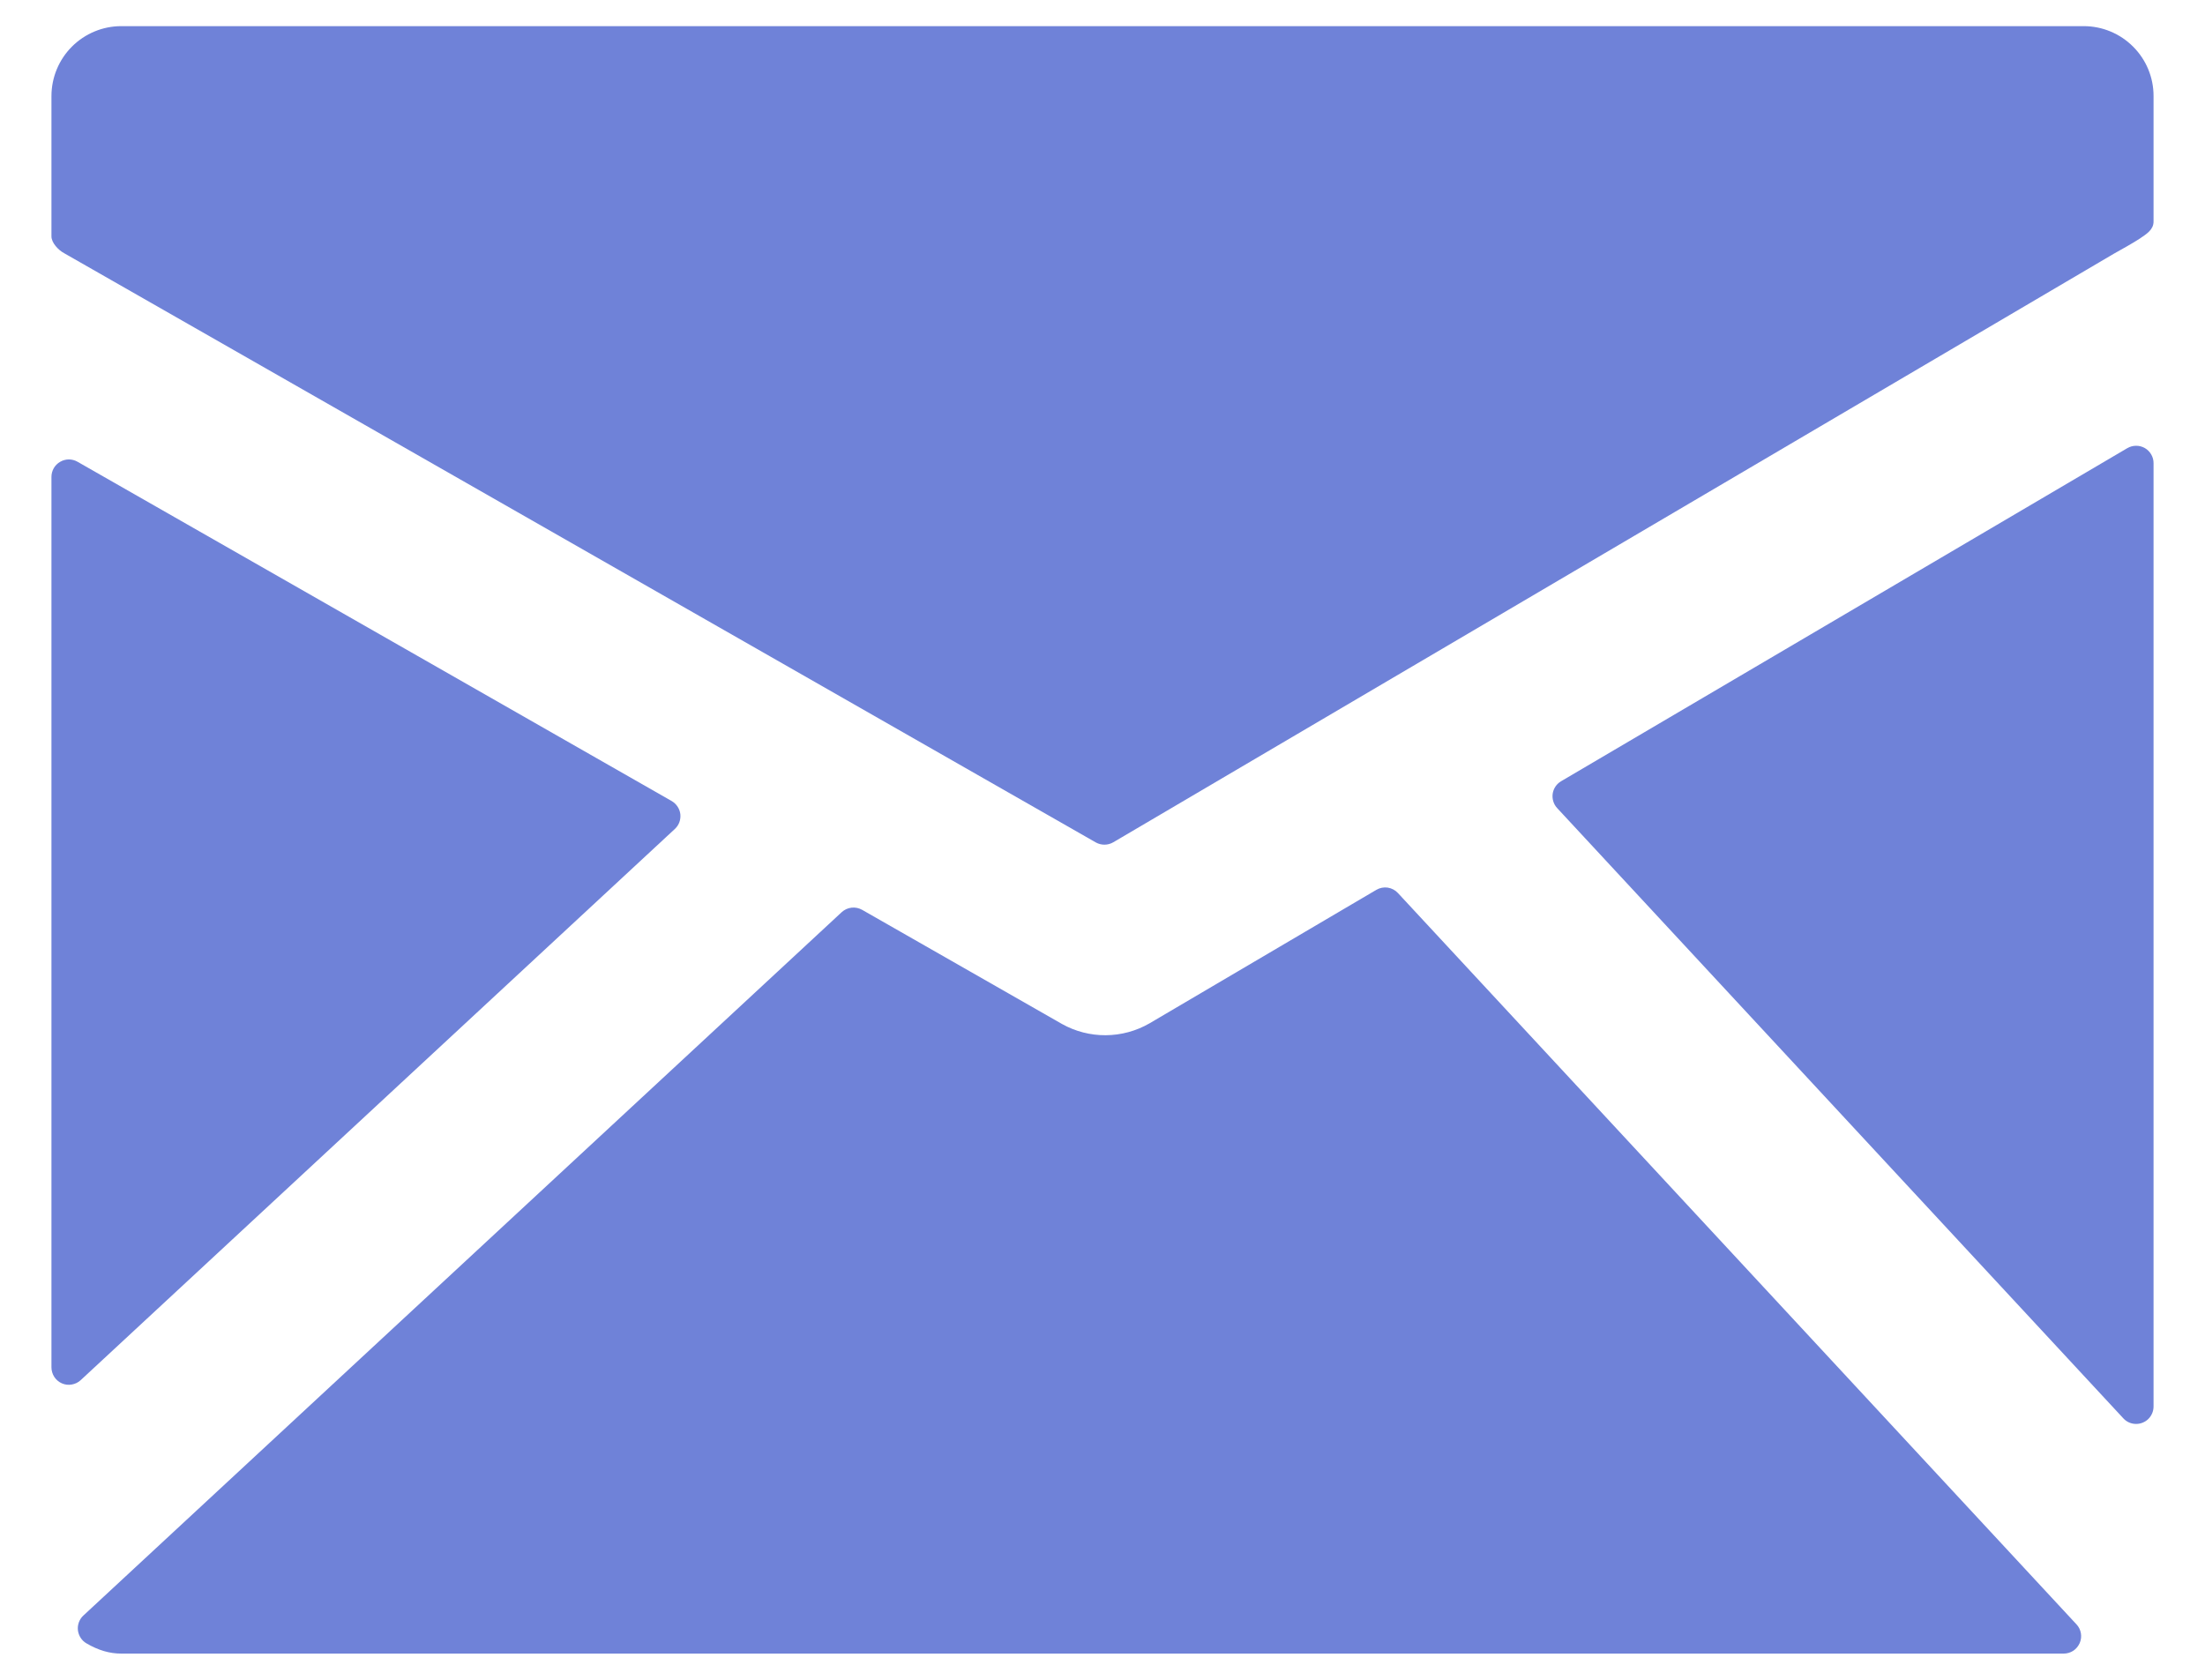
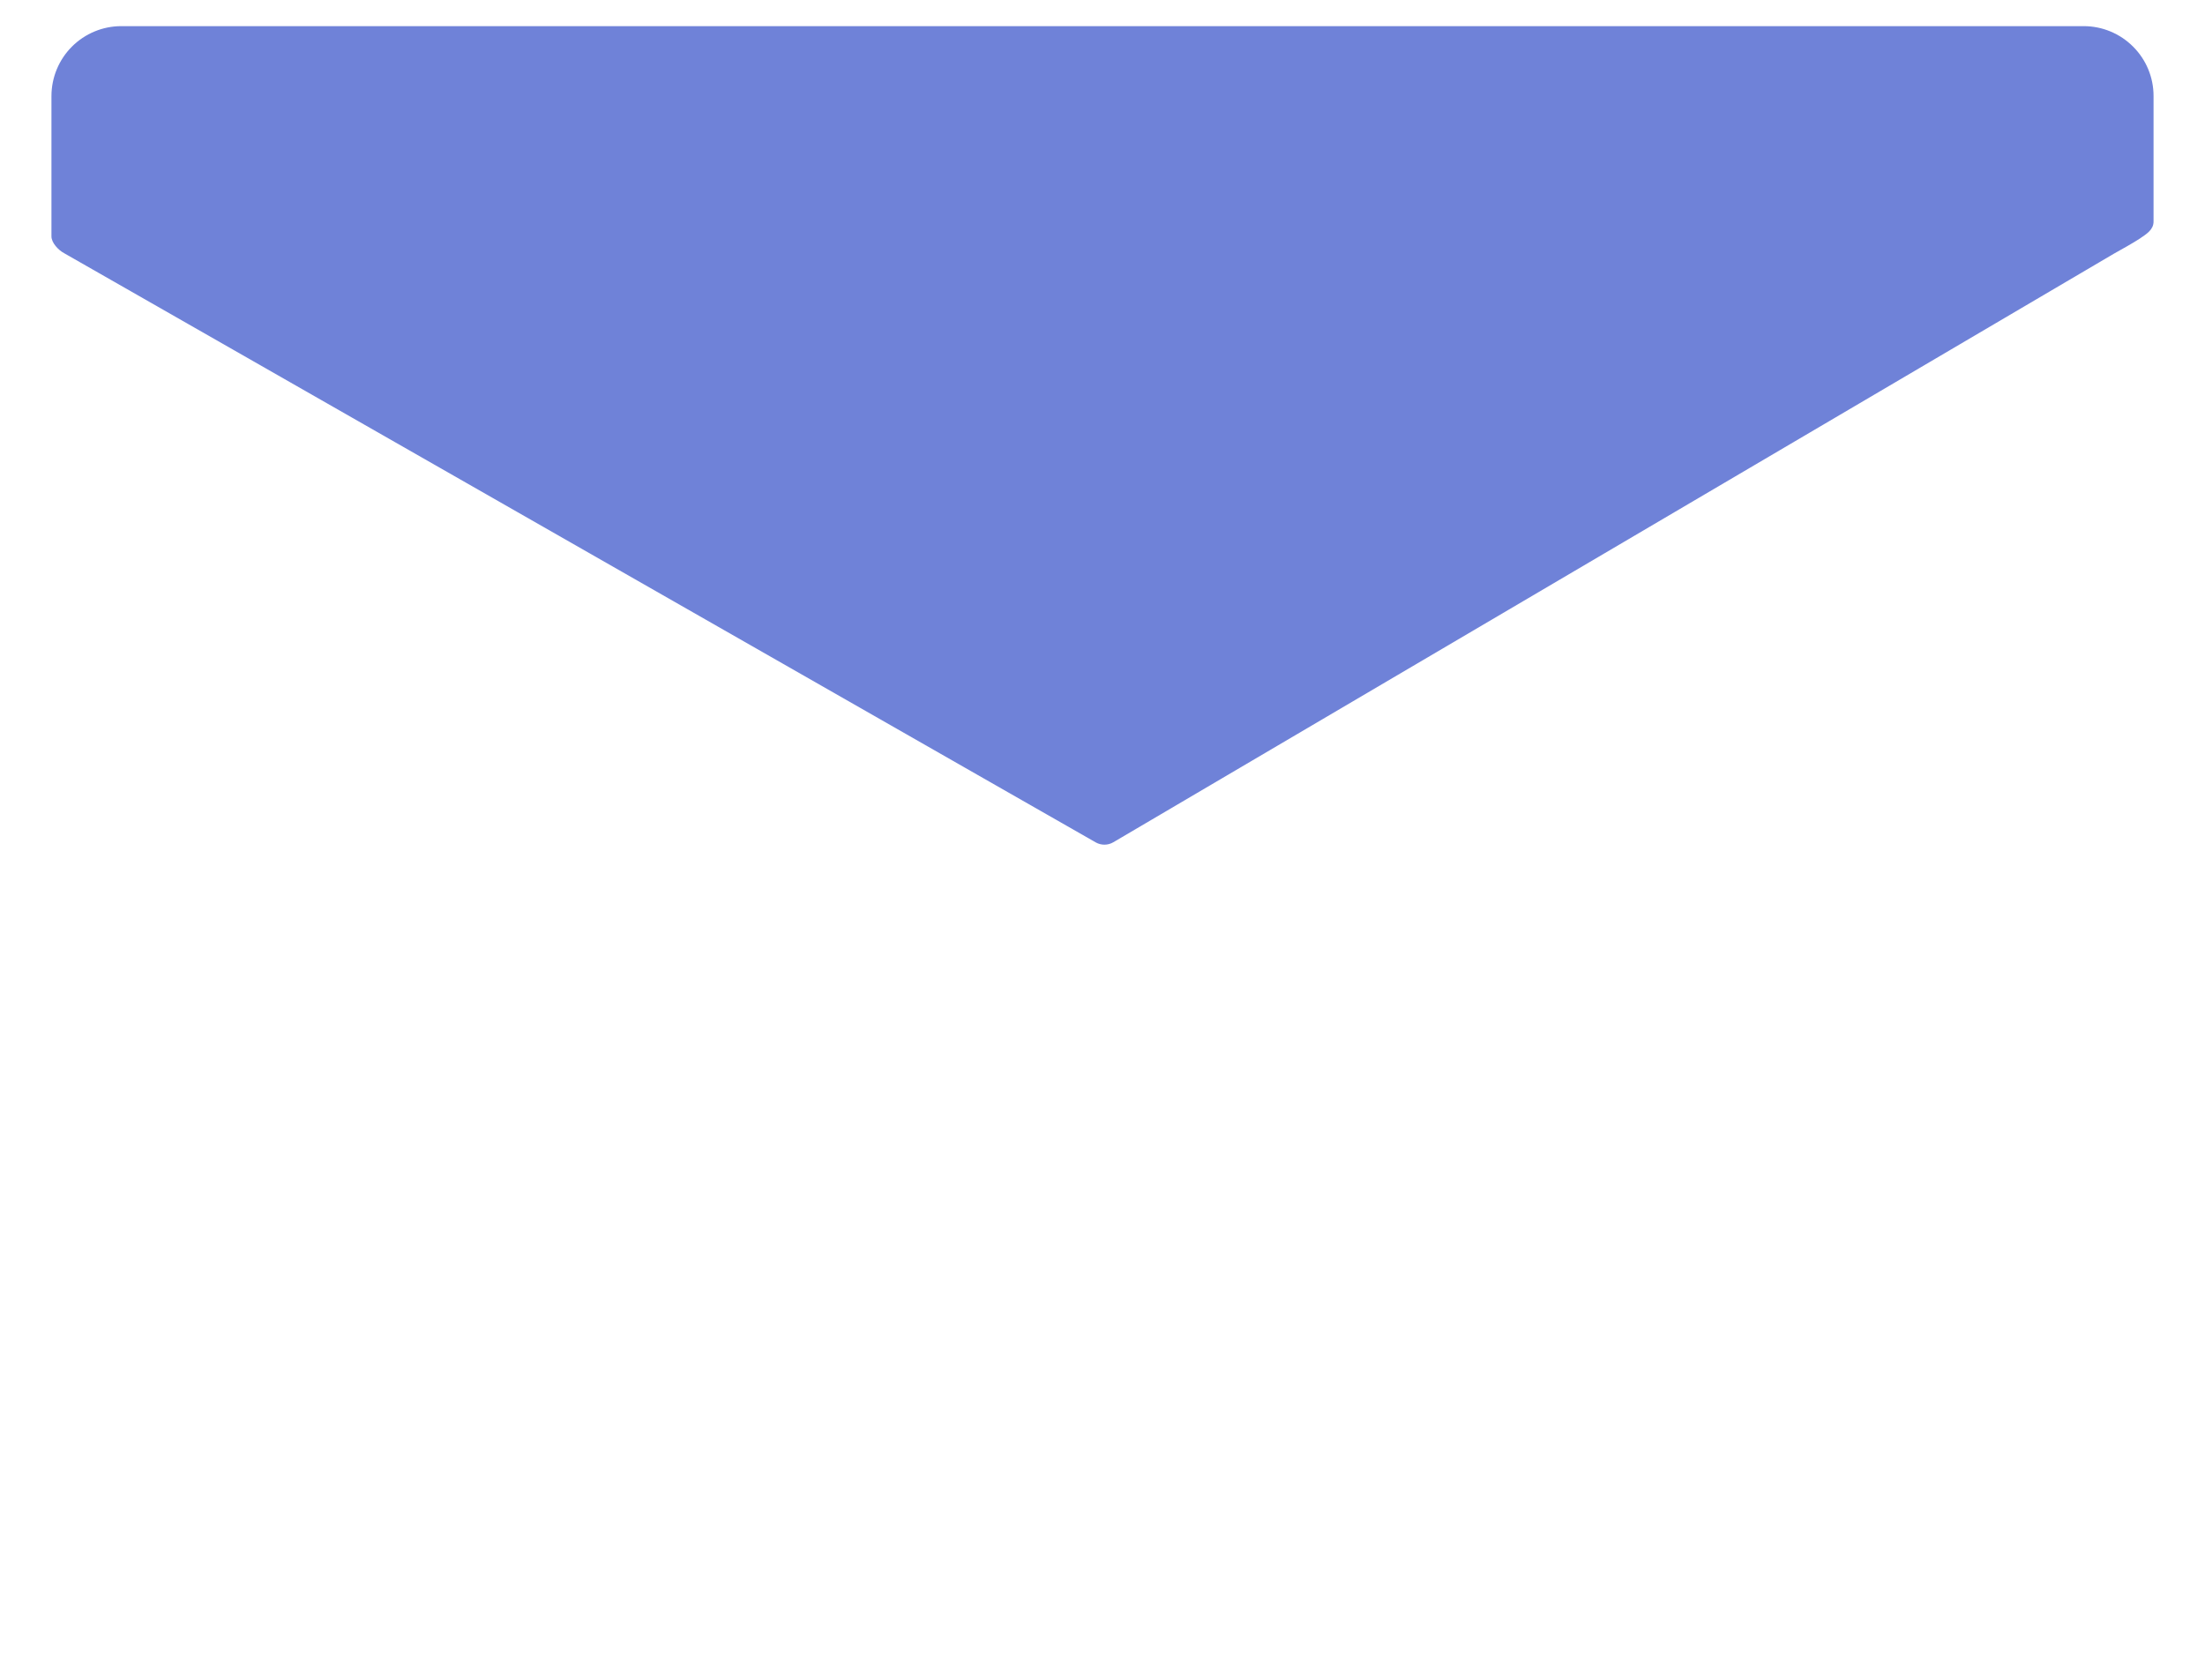
<svg xmlns="http://www.w3.org/2000/svg" width="42" height="32" viewBox="0 0 42 32" fill="none">
  <path d="M39.691 0.498H2.309C1.957 0.498 1.619 0.639 1.37 0.888C1.121 1.137 0.981 1.475 0.98 1.828V4.503C0.98 4.626 1.114 4.767 1.223 4.824L20.872 16.048C20.922 16.076 20.979 16.091 21.037 16.091C21.096 16.091 21.155 16.075 21.206 16.045L40.261 4.835C40.368 4.776 40.651 4.617 40.758 4.545C40.887 4.457 41.02 4.377 41.02 4.22V1.827C41.02 1.475 40.88 1.137 40.63 0.888C40.381 0.639 40.044 0.498 39.691 0.498V0.498Z" fill="#6F82D8" />
-   <path d="M40.855 8.536C40.803 8.507 40.746 8.491 40.687 8.492C40.628 8.492 40.57 8.508 40.519 8.538L29.736 14.882C29.693 14.907 29.656 14.942 29.628 14.983C29.601 15.024 29.582 15.071 29.575 15.12C29.568 15.169 29.572 15.22 29.587 15.267C29.601 15.315 29.627 15.358 29.661 15.395L40.445 27.02C40.476 27.054 40.514 27.081 40.556 27.099C40.597 27.117 40.643 27.126 40.688 27.126C40.776 27.126 40.861 27.091 40.923 27.029C40.985 26.966 41.02 26.882 41.02 26.794V8.824C41.021 8.766 41.005 8.708 40.976 8.658C40.947 8.607 40.905 8.565 40.855 8.536Z" fill="#6F82D8" />
-   <path d="M26.628 17.013C26.577 16.957 26.508 16.921 26.433 16.909C26.359 16.898 26.282 16.913 26.217 16.951L21.895 19.495C21.642 19.641 21.355 19.719 21.062 19.721C20.77 19.723 20.482 19.649 20.227 19.506L16.423 17.333C16.361 17.298 16.29 17.283 16.22 17.291C16.15 17.299 16.084 17.329 16.032 17.377L1.588 30.776C1.55 30.811 1.521 30.855 1.503 30.903C1.485 30.952 1.478 31.004 1.484 31.056C1.49 31.107 1.508 31.157 1.536 31.2C1.564 31.244 1.602 31.28 1.647 31.306C1.872 31.438 2.088 31.501 2.309 31.501H39.309C39.373 31.501 39.437 31.482 39.491 31.447C39.545 31.411 39.587 31.36 39.613 31.301C39.639 31.242 39.647 31.176 39.636 31.113C39.625 31.049 39.596 30.99 39.551 30.943L26.628 17.013Z" fill="#6F82D8" />
-   <path d="M12.854 15.792C12.892 15.757 12.922 15.713 12.94 15.664C12.958 15.615 12.964 15.563 12.959 15.511C12.953 15.459 12.935 15.41 12.906 15.366C12.878 15.323 12.839 15.286 12.794 15.26L1.476 8.796C1.425 8.767 1.368 8.752 1.31 8.752C1.252 8.753 1.195 8.768 1.145 8.798C1.095 8.827 1.053 8.869 1.024 8.919C0.995 8.97 0.98 9.027 0.98 9.085V26.047C0.98 26.112 0.999 26.175 1.034 26.23C1.069 26.284 1.12 26.327 1.179 26.353C1.238 26.379 1.304 26.387 1.368 26.375C1.432 26.364 1.491 26.335 1.538 26.291L12.854 15.792V15.792Z" fill="#6F82D8" />
</svg>